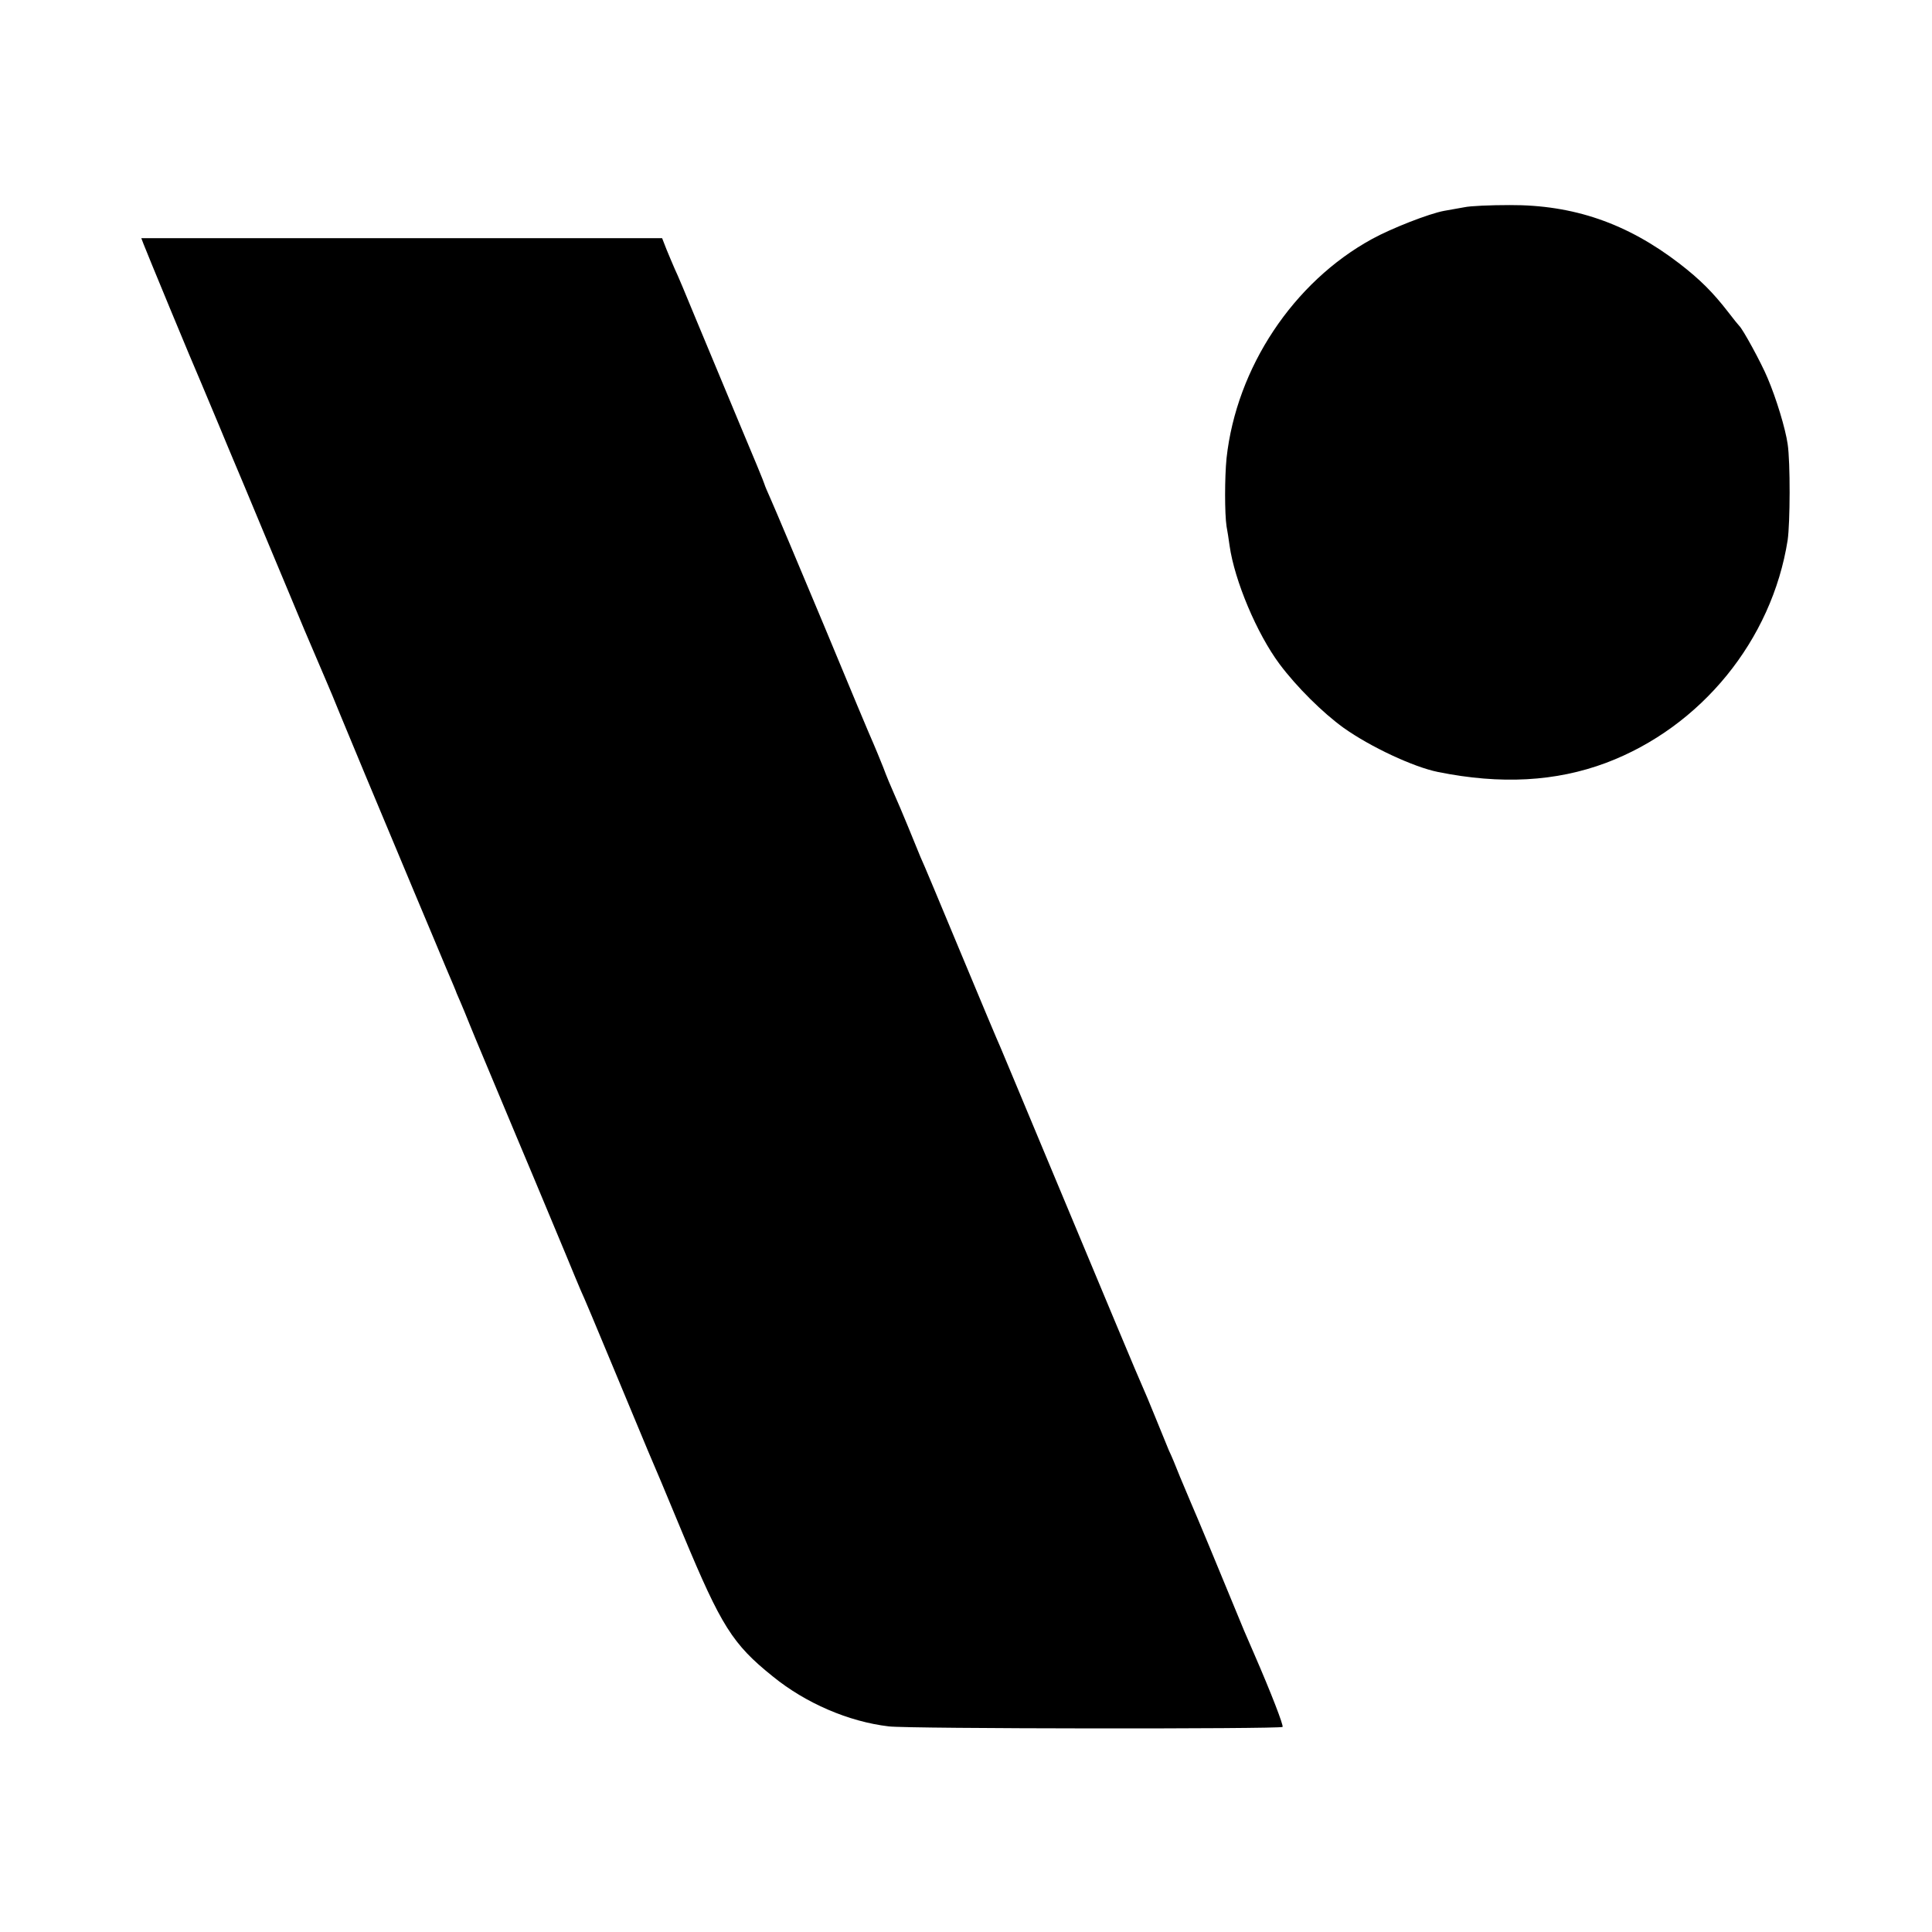
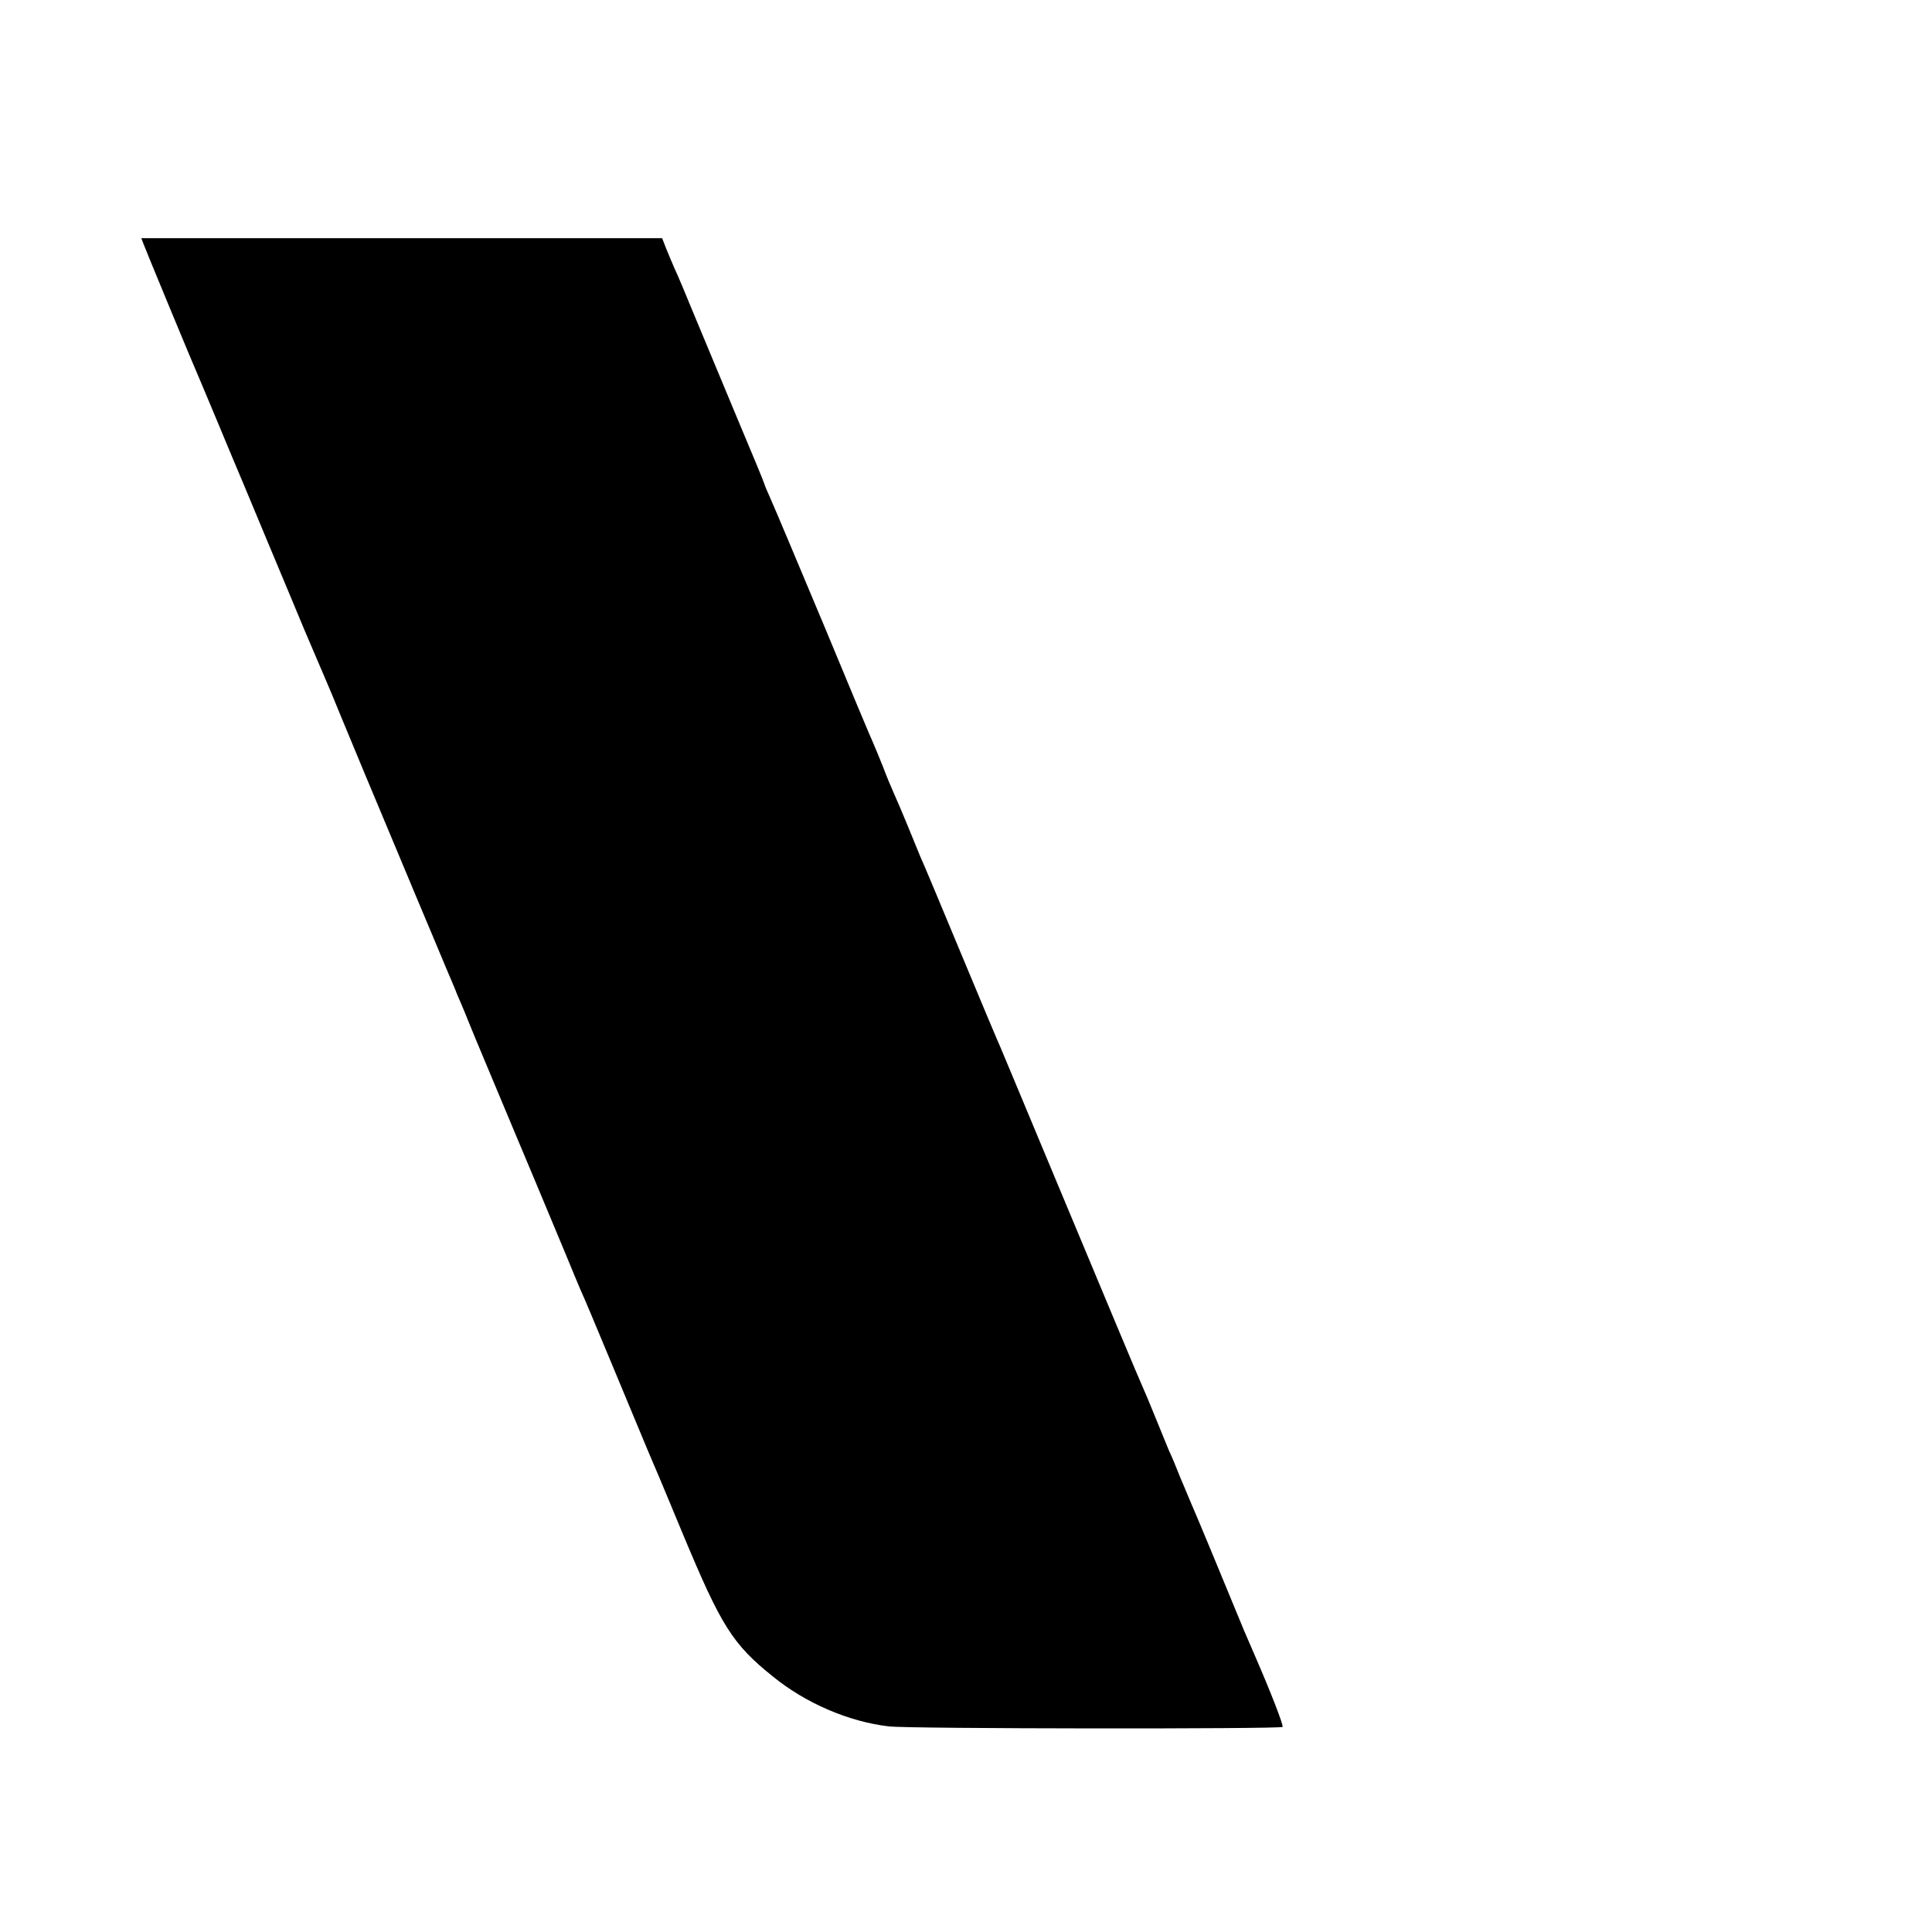
<svg xmlns="http://www.w3.org/2000/svg" version="1.0" width="700pt" height="700pt" viewBox="0 0 700 700" preserveAspectRatio="xMidYMid meet">
  <g transform="translate(0,700) scale(0.1,-0.1)" fill="#000000" stroke="none">
-     <path d="M5305 6249 c-22 -4 -55 -10 -73 -13 -54 -10 -190 -63 -261 -102 -285 -156 -491 -466 -527 -794 -7 -70 -7 -202 0 -247 3 -16 8 -47 11 -70 18 -127 99 -319 181 -429 62 -83 157 -177 232 -231 97 -69 253 -142 342 -160 228 -46 427 -35 609 33 345 130 601 445 658 807 9 62 10 282 0 348 -8 56 -41 165 -73 240 -22 53 -90 178 -103 189 -3 3 -21 25 -40 50 -55 71 -101 117 -176 175 -190 146 -384 213 -615 212 -69 0 -143 -3 -165 -8z" />
    <path d="M520 6116 c11 -29 175 -426 210 -506 15 -36 44 -105 65 -155 20 -49 43 -103 50 -120 7 -16 59 -140 115 -275 57 -135 120 -288 142 -340 41 -96 57 -134 82 -192 8 -18 30 -71 49 -118 51 -124 126 -303 201 -482 36 -87 96 -229 132 -315 36 -87 71 -169 77 -183 6 -14 11 -27 12 -30 1 -3 7 -16 13 -30 6 -14 22 -52 35 -85 13 -33 89 -213 167 -400 79 -187 160 -383 182 -435 21 -52 45 -108 52 -125 8 -16 60 -140 116 -275 56 -135 113 -272 127 -305 40 -93 46 -108 128 -305 138 -331 179 -397 325 -514 119 -97 275 -164 420 -181 68 -9 1418 -10 1427 -2 4 5 -40 120 -104 267 -28 64 -41 94 -78 185 -43 105 -131 317 -150 360 -7 17 -25 59 -40 95 -14 36 -32 79 -40 95 -7 17 -29 71 -49 120 -20 50 -41 99 -46 110 -11 23 -127 301 -350 835 -84 201 -158 379 -165 395 -8 17 -73 172 -145 345 -72 173 -137 329 -145 345 -7 17 -27 66 -45 110 -18 44 -41 98 -51 120 -10 22 -28 65 -39 95 -12 30 -28 69 -35 85 -8 17 -89 210 -180 430 -92 220 -178 424 -191 453 -13 29 -24 55 -24 57 0 3 -42 105 -94 228 -51 122 -121 290 -155 372 -34 83 -68 164 -76 180 -7 17 -21 48 -30 71 l-16 41 -944 0 -943 0 8 -21z" />
  </g>
</svg>